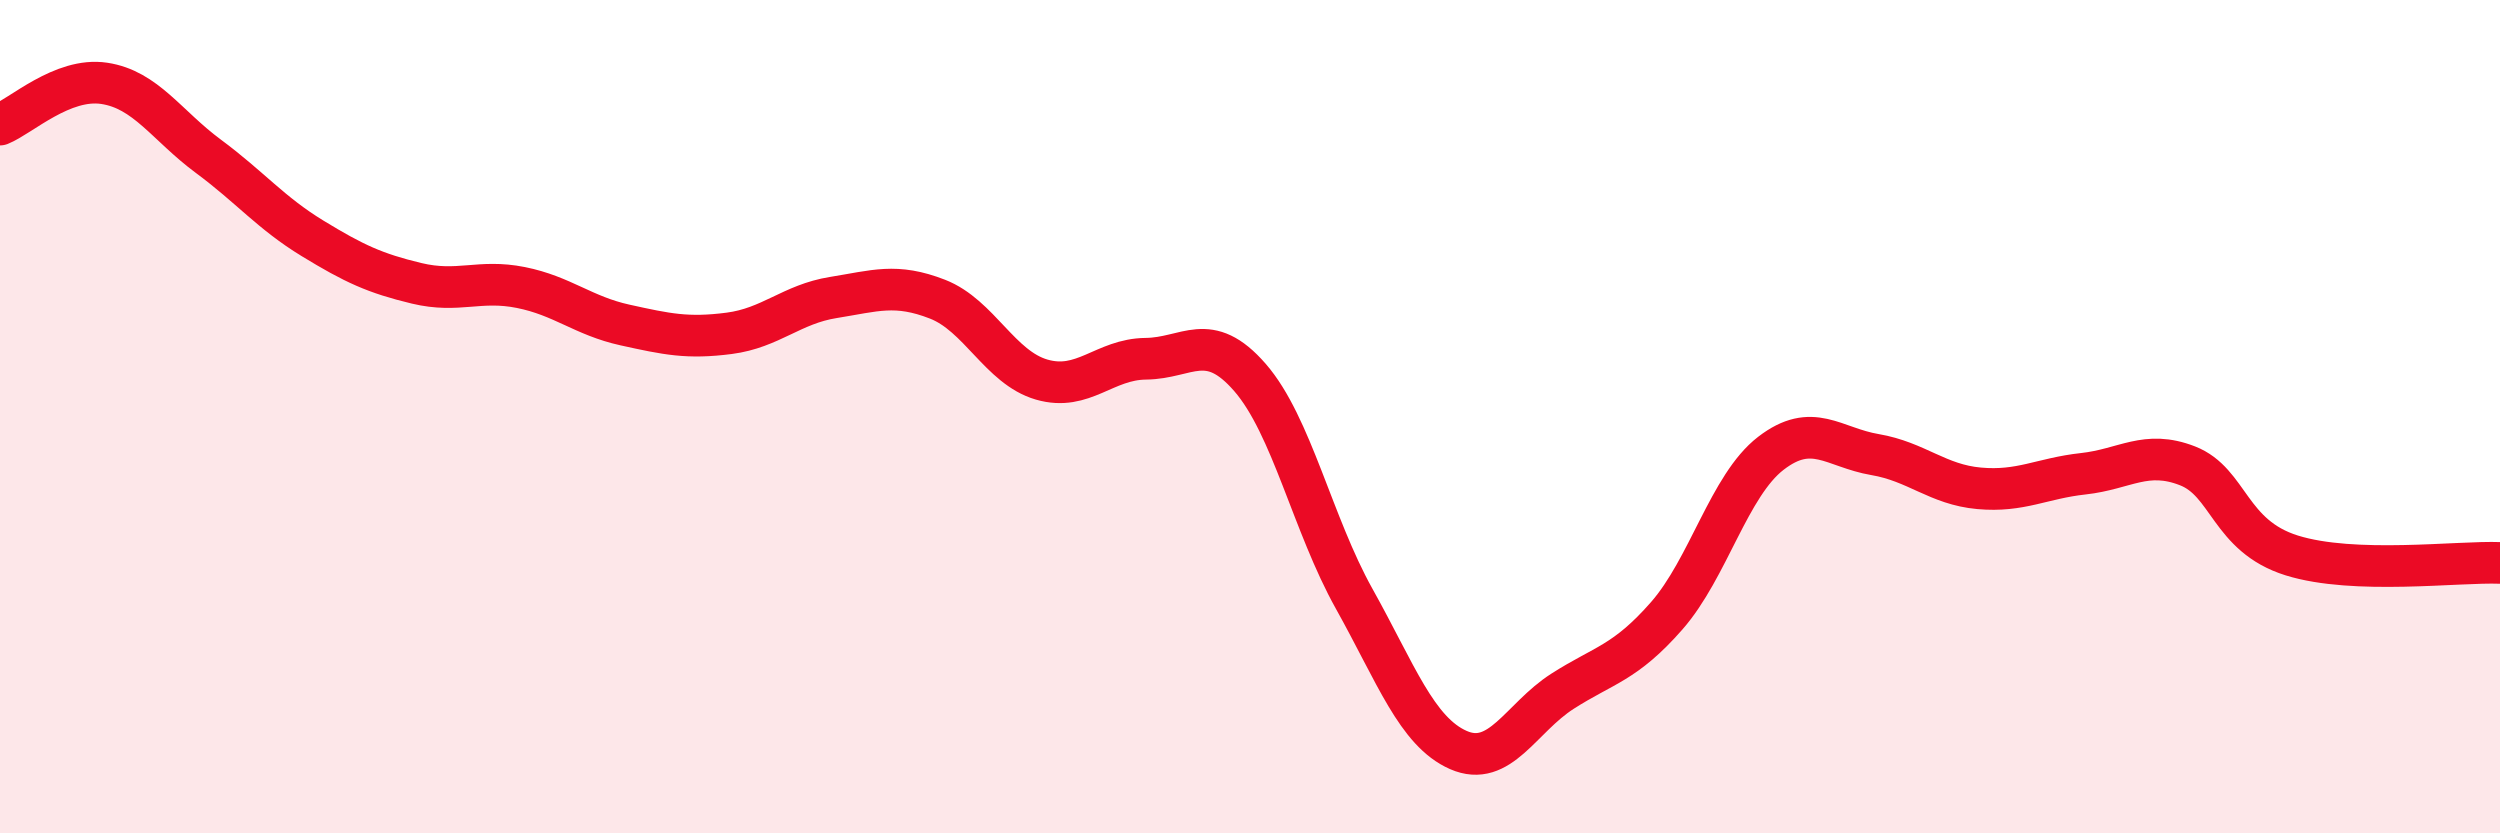
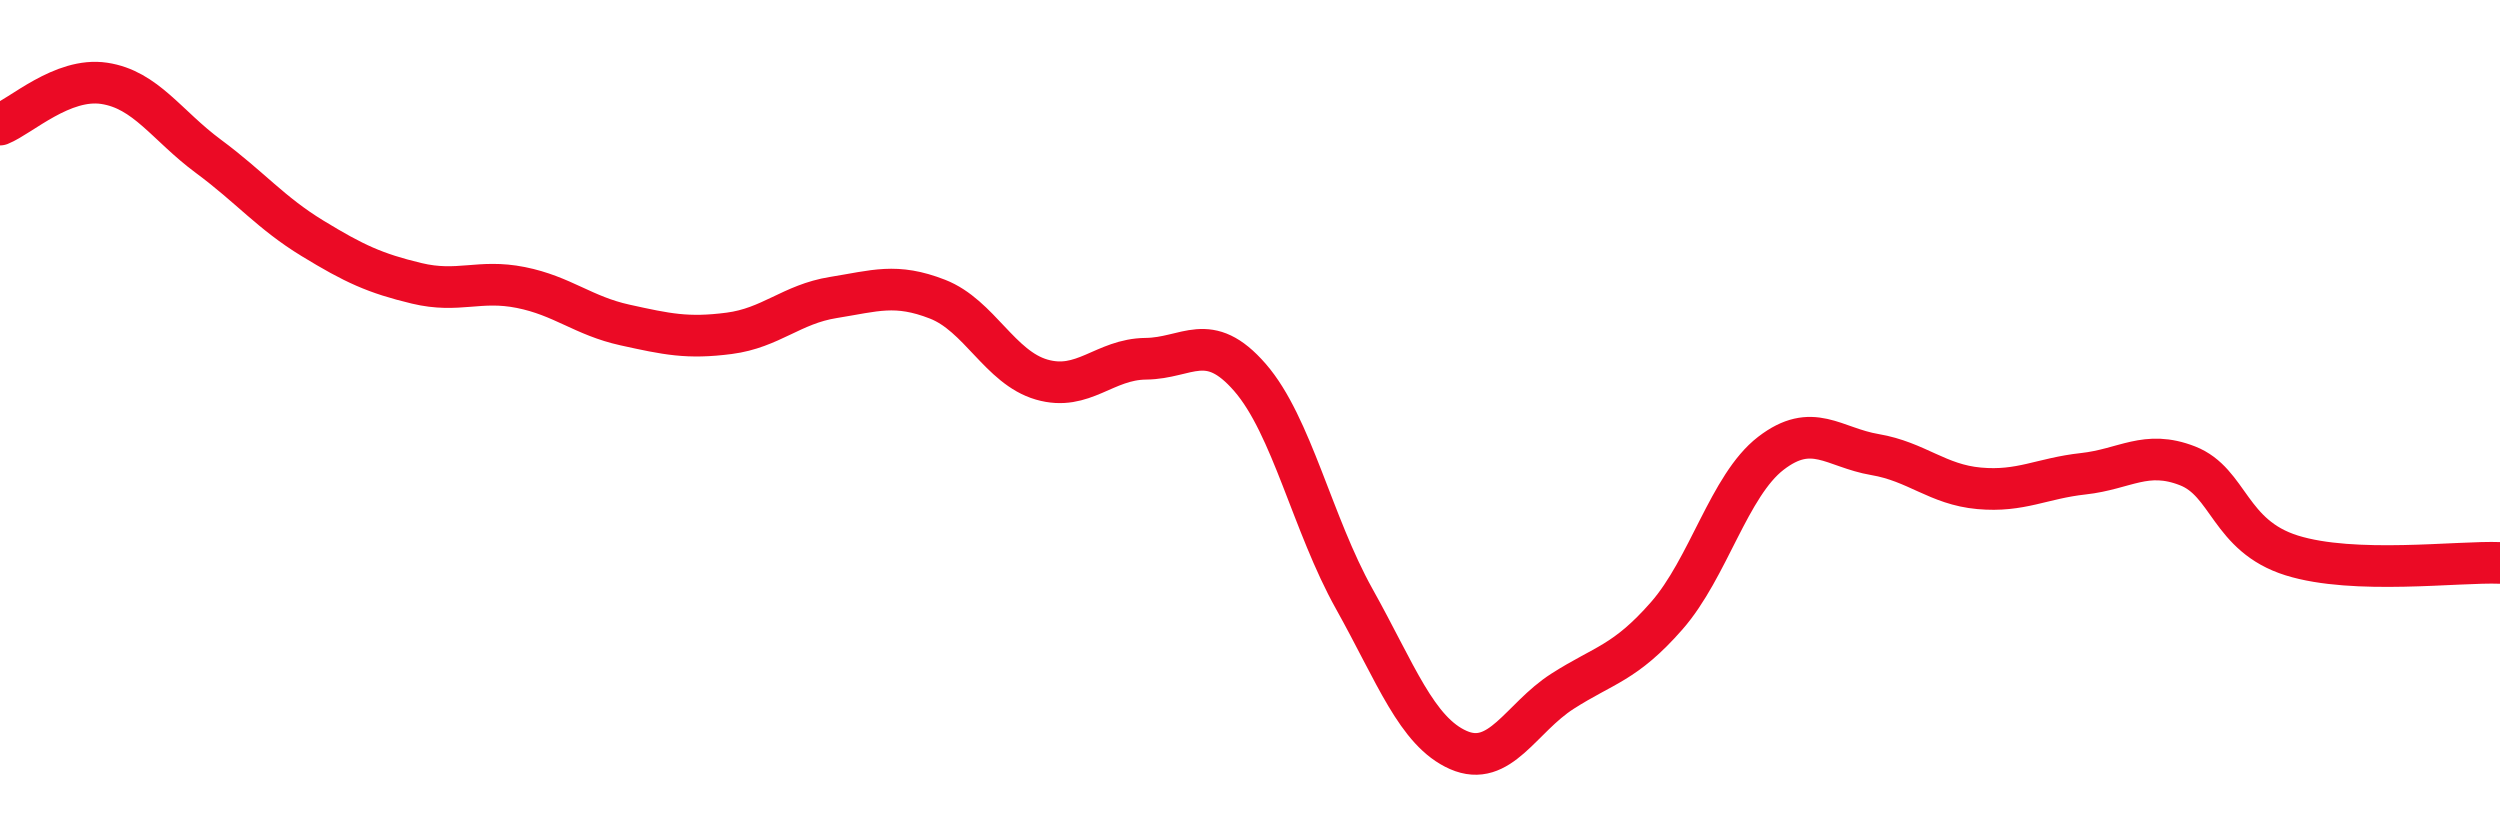
<svg xmlns="http://www.w3.org/2000/svg" width="60" height="20" viewBox="0 0 60 20">
-   <path d="M 0,2.99 C 0.5,2.79 1.5,1.85 2.5,2 C 3.5,2.15 4,3.01 5,3.75 C 6,4.49 6.5,5.11 7.5,5.72 C 8.5,6.33 9,6.56 10,6.8 C 11,7.04 11.5,6.7 12.5,6.9 C 13.5,7.1 14,7.58 15,7.8 C 16,8.02 16.5,8.13 17.5,8 C 18.5,7.87 19,7.3 20,7.14 C 21,6.98 21.5,6.79 22.5,7.18 C 23.5,7.57 24,8.82 25,9.11 C 26,9.4 26.5,8.62 27.5,8.61 C 28.5,8.6 29,7.91 30,9.06 C 31,10.21 31.5,12.58 32.5,14.37 C 33.5,16.16 34,17.56 35,18 C 36,18.44 36.5,17.23 37.5,16.59 C 38.5,15.95 39,15.92 40,14.78 C 41,13.64 41.5,11.65 42.5,10.88 C 43.5,10.11 44,10.74 45,10.91 C 46,11.08 46.5,11.63 47.5,11.72 C 48.5,11.81 49,11.48 50,11.37 C 51,11.26 51.5,10.79 52.5,11.18 C 53.5,11.57 53.5,12.86 55,13.33 C 56.5,13.8 59,13.47 60,13.51L60 20L0 20Z" fill="#EB0A25" opacity="0.1" stroke-linecap="round" stroke-linejoin="round" />
  <path d="M 0,2.99 C 0.5,2.79 1.5,1.85 2.5,2 C 3.5,2.15 4,3.01 5,3.75 C 6,4.49 6.5,5.11 7.5,5.72 C 8.5,6.33 9,6.56 10,6.8 C 11,7.04 11.5,6.7 12.5,6.9 C 13.5,7.1 14,7.58 15,7.8 C 16,8.02 16.5,8.13 17.5,8 C 18.5,7.87 19,7.3 20,7.14 C 21,6.98 21.5,6.79 22.5,7.18 C 23.5,7.57 24,8.82 25,9.11 C 26,9.4 26.5,8.62 27.5,8.61 C 28.5,8.6 29,7.91 30,9.06 C 31,10.21 31.5,12.58 32.5,14.37 C 33.5,16.16 34,17.56 35,18 C 36,18.44 36.5,17.23 37.5,16.59 C 38.5,15.95 39,15.92 40,14.78 C 41,13.64 41.5,11.65 42.5,10.88 C 43.5,10.11 44,10.74 45,10.91 C 46,11.08 46.5,11.63 47.5,11.72 C 48.5,11.81 49,11.48 50,11.37 C 51,11.26 51.5,10.79 52.5,11.18 C 53.5,11.57 53.5,12.86 55,13.33 C 56.5,13.8 59,13.47 60,13.51" stroke="#EB0A25" stroke-width="1" fill="none" stroke-linecap="round" stroke-linejoin="round" />
</svg>